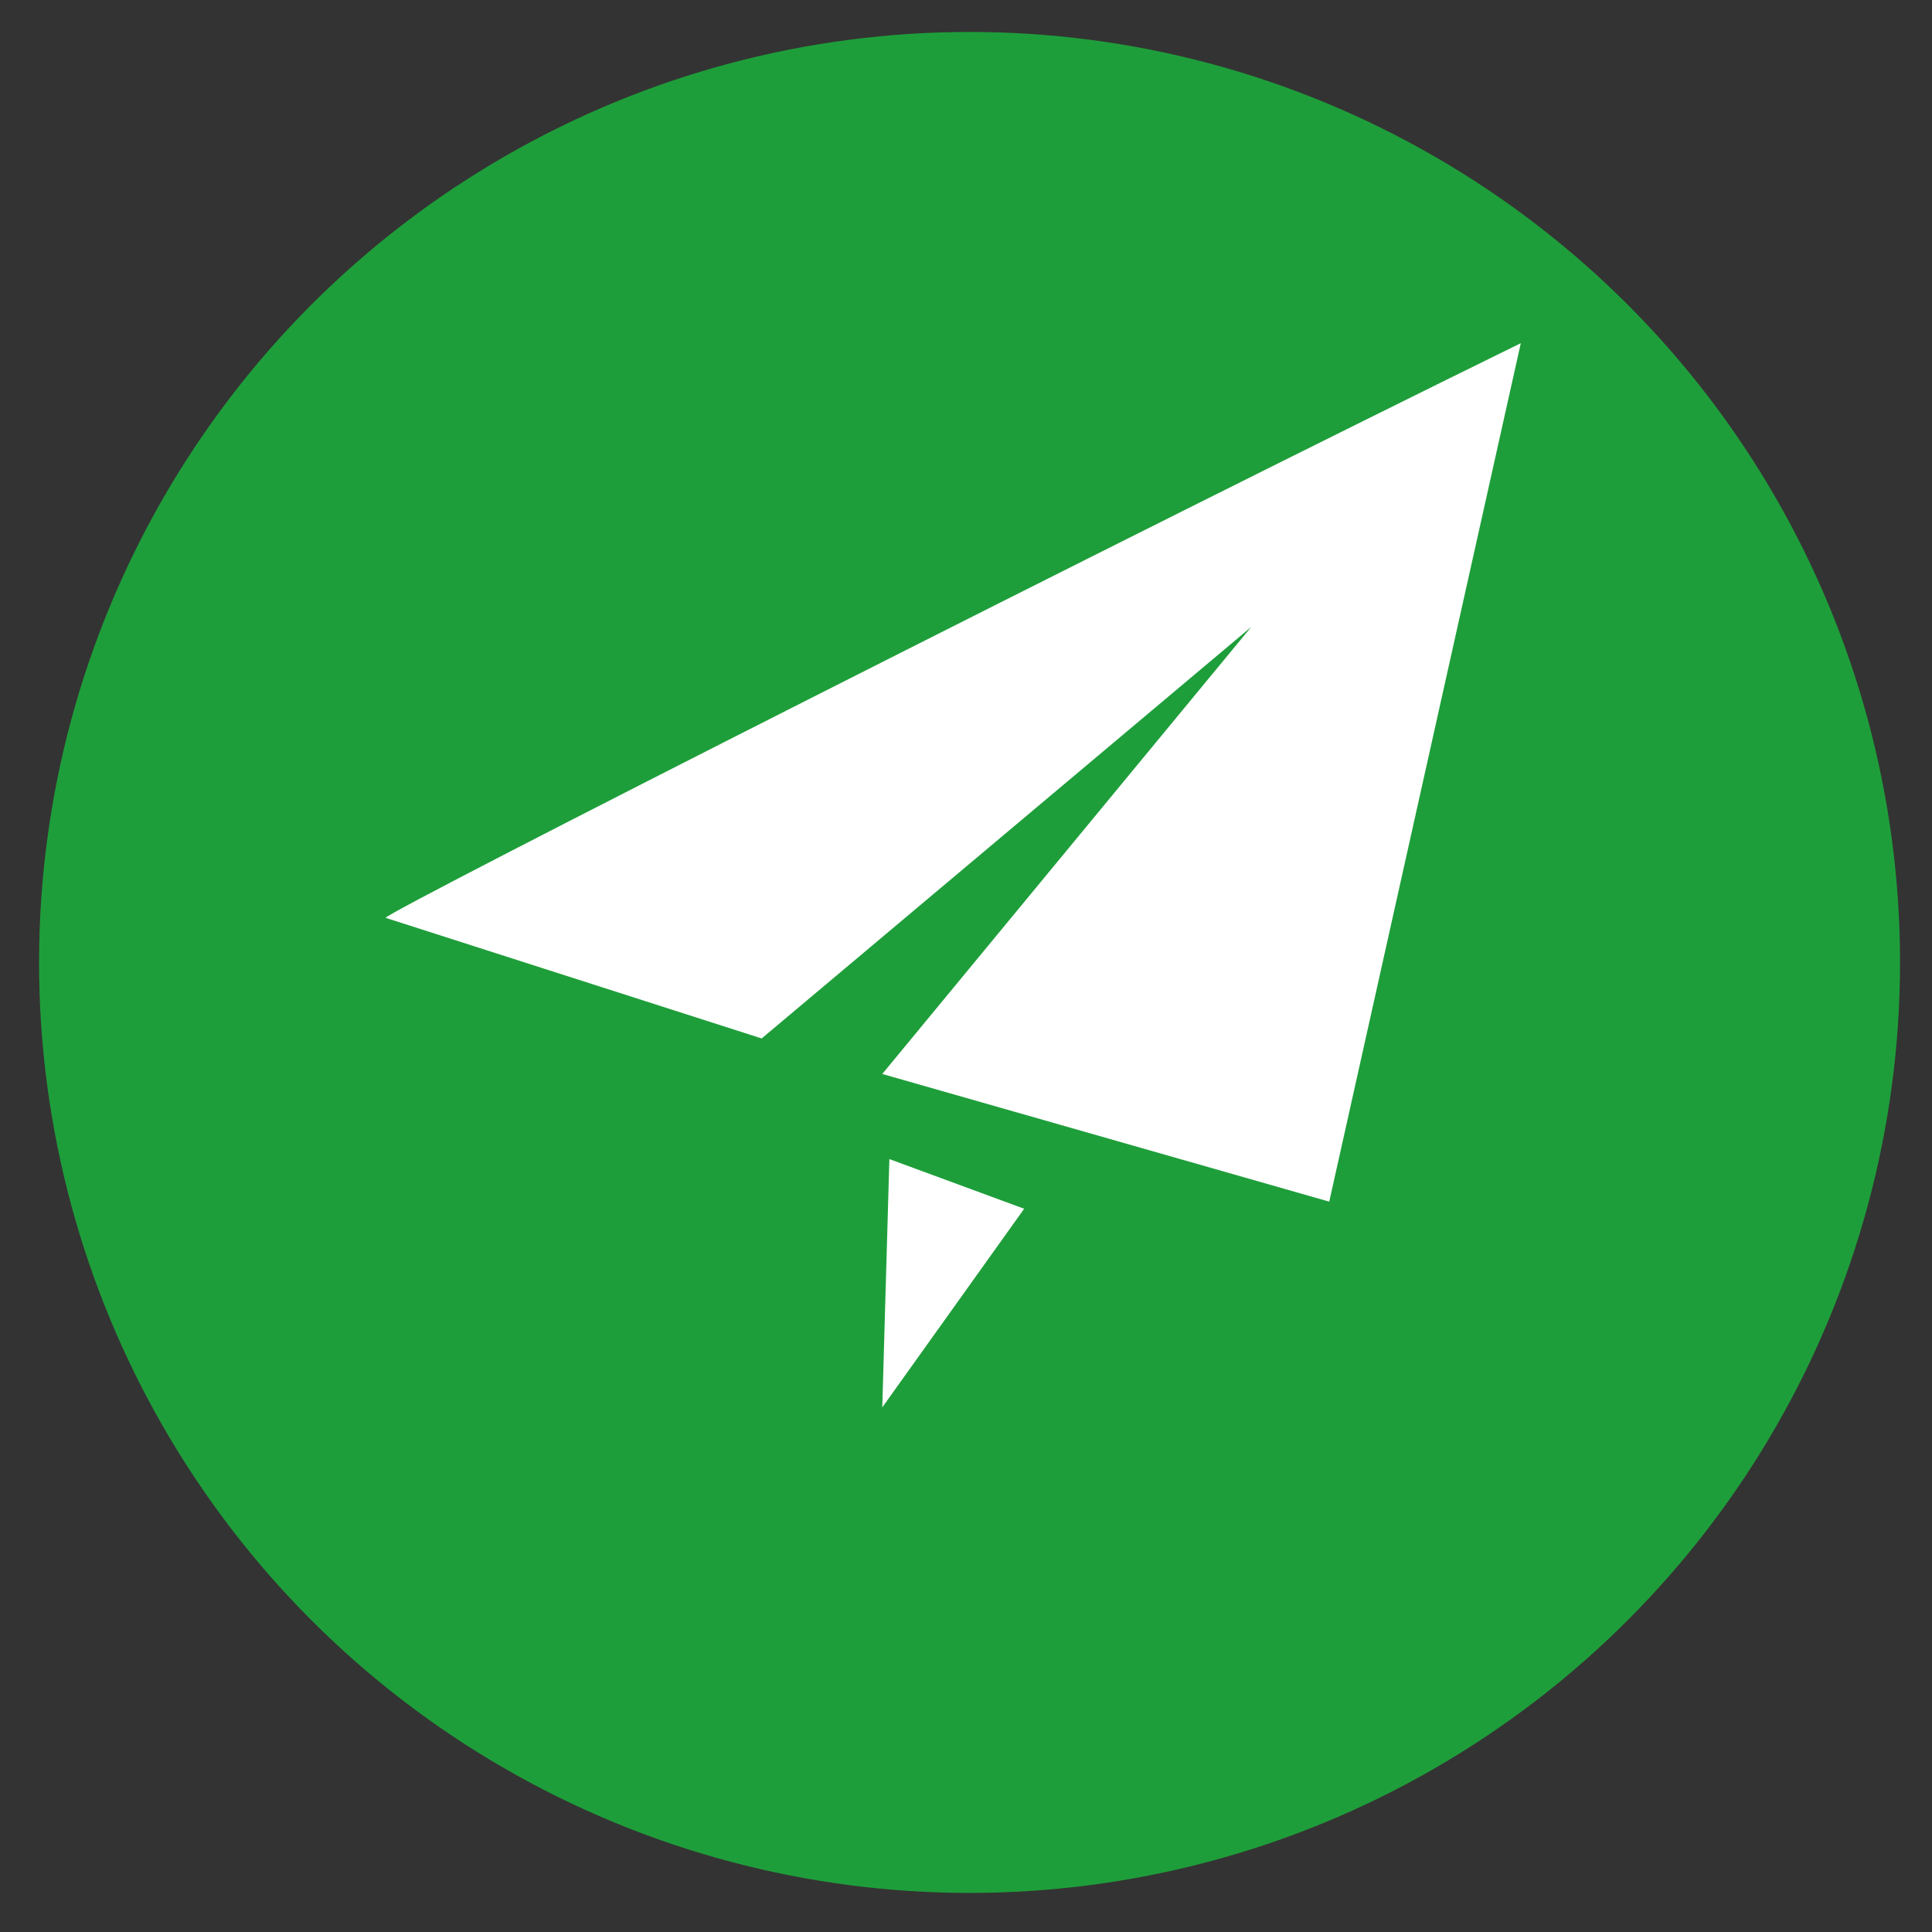
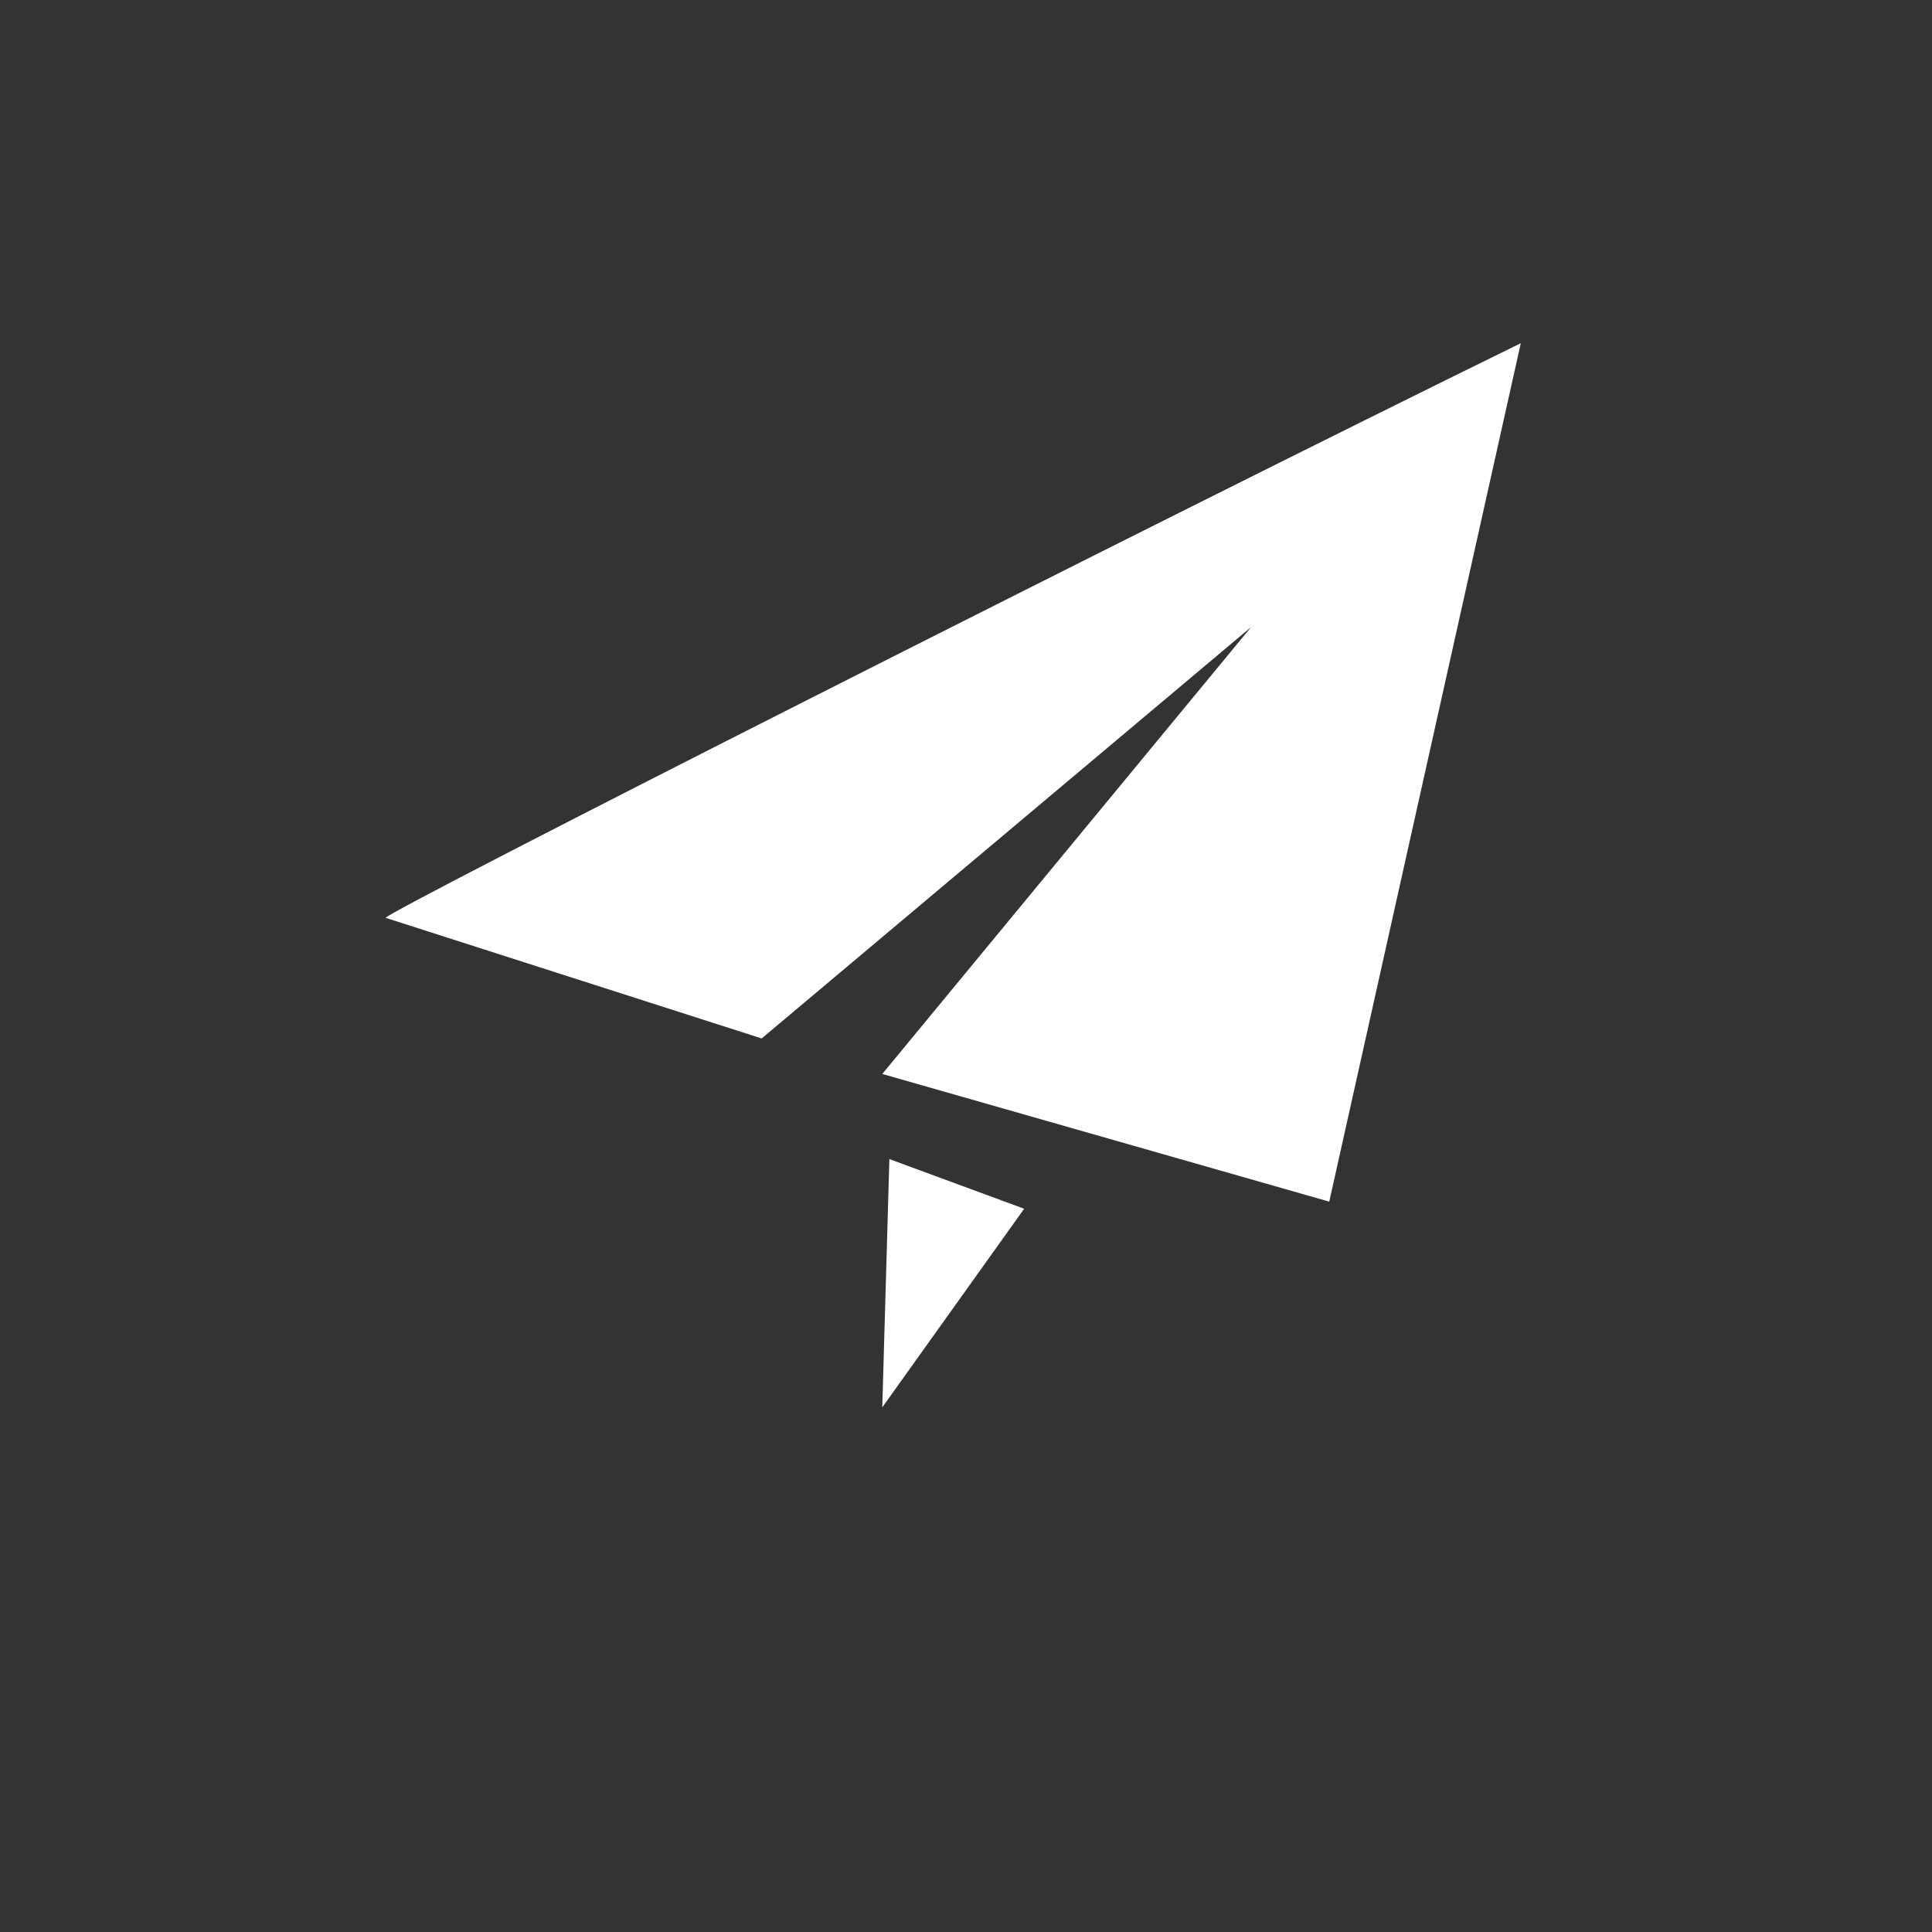
<svg xmlns="http://www.w3.org/2000/svg" version="1.1" id="图层_1" x="0px" y="0px" width="68px" height="68px" viewBox="0 0 68 68" enable-background="new 0 0 68 68" xml:space="preserve">
  <rect x="0" y="0" width="68" height="68" fill="#333333" stroke="none" />
-   <circle fill-rule="evenodd" clip-rule="evenodd" fill="#1E9E3A" cx="34.125" cy="33.875" r="32.75" />
  <g>
    <g>
      <path fill-rule="evenodd" clip-rule="evenodd" fill="#FFFFFF" d="M13.573,32.305c4.411,1.416,8.824,2.832,13.235,4.245    c5.742-4.827,11.487-9.655,17.23-14.483C39.71,27.311,35.381,32.555,31.053,37.8c5.244,1.498,10.489,2.996,15.732,4.494    c2.247-10.071,4.495-20.144,6.742-30.215C40.293,18.571,13.656,32.056,13.573,32.305z M31.053,49.535    c1.665-2.33,3.329-4.66,4.994-6.991c-1.581-0.583-3.162-1.167-4.744-1.748C31.22,43.71,31.137,46.623,31.053,49.535z" />
    </g>
  </g>
</svg>